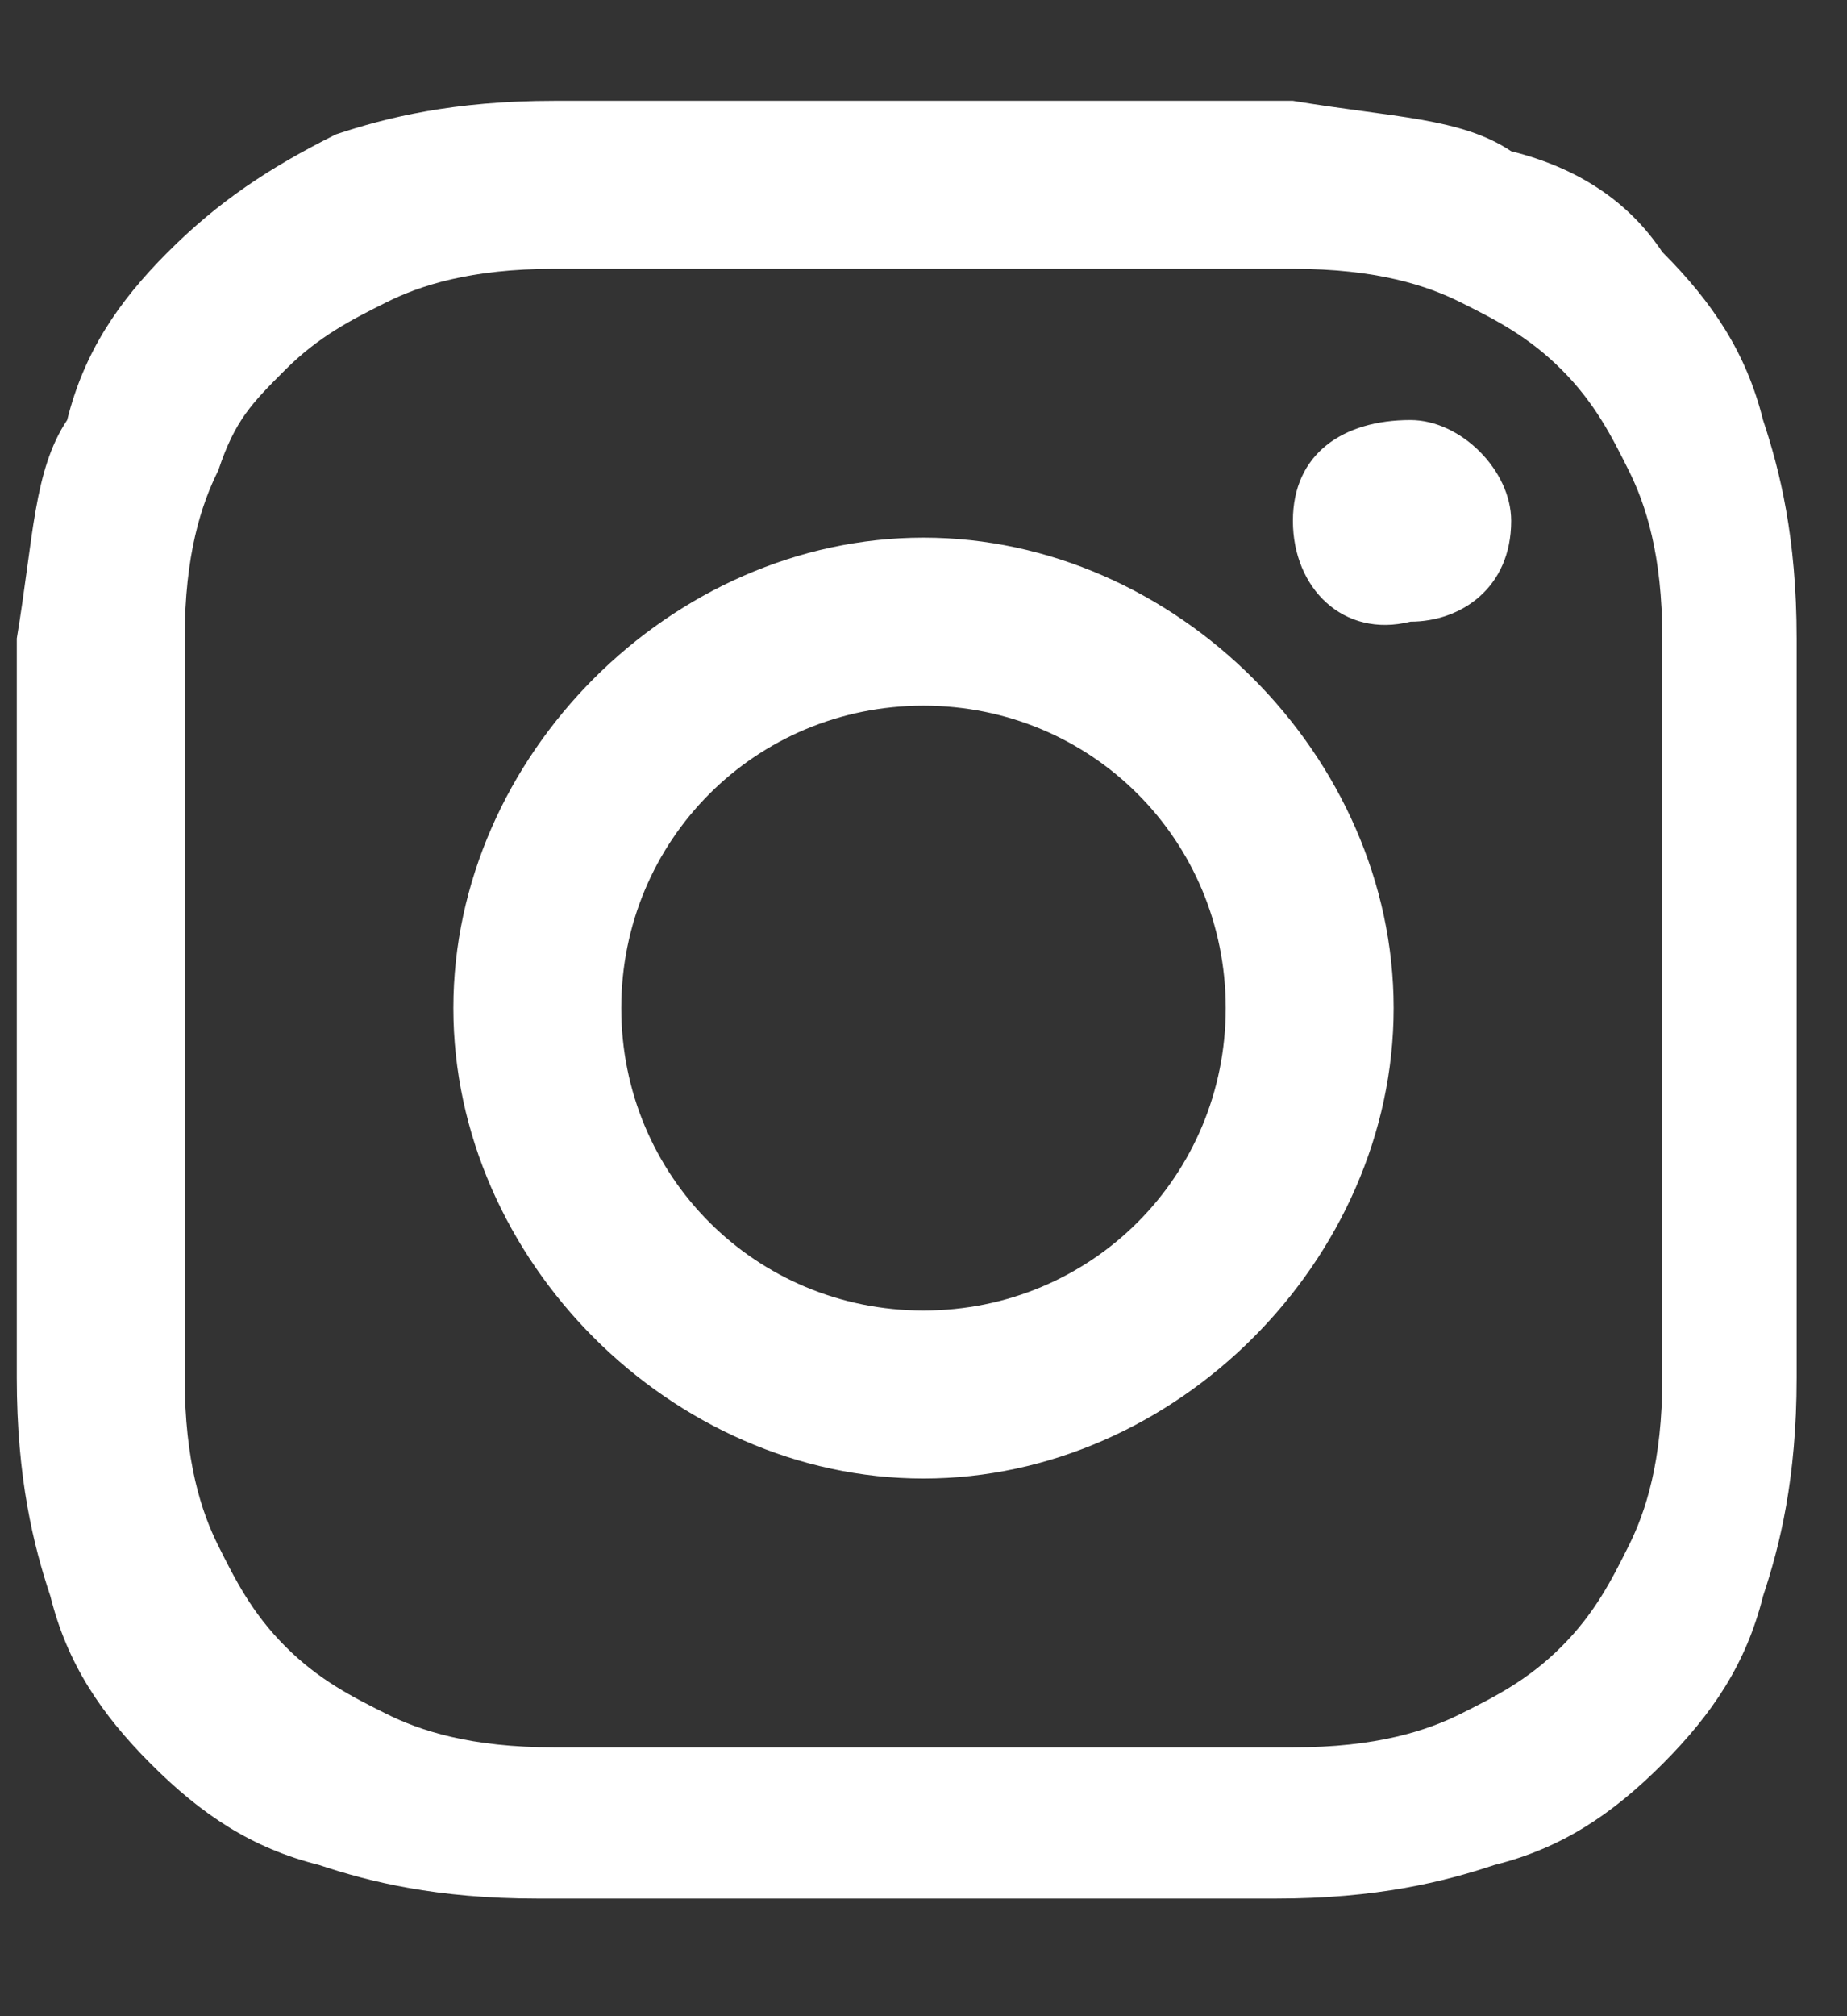
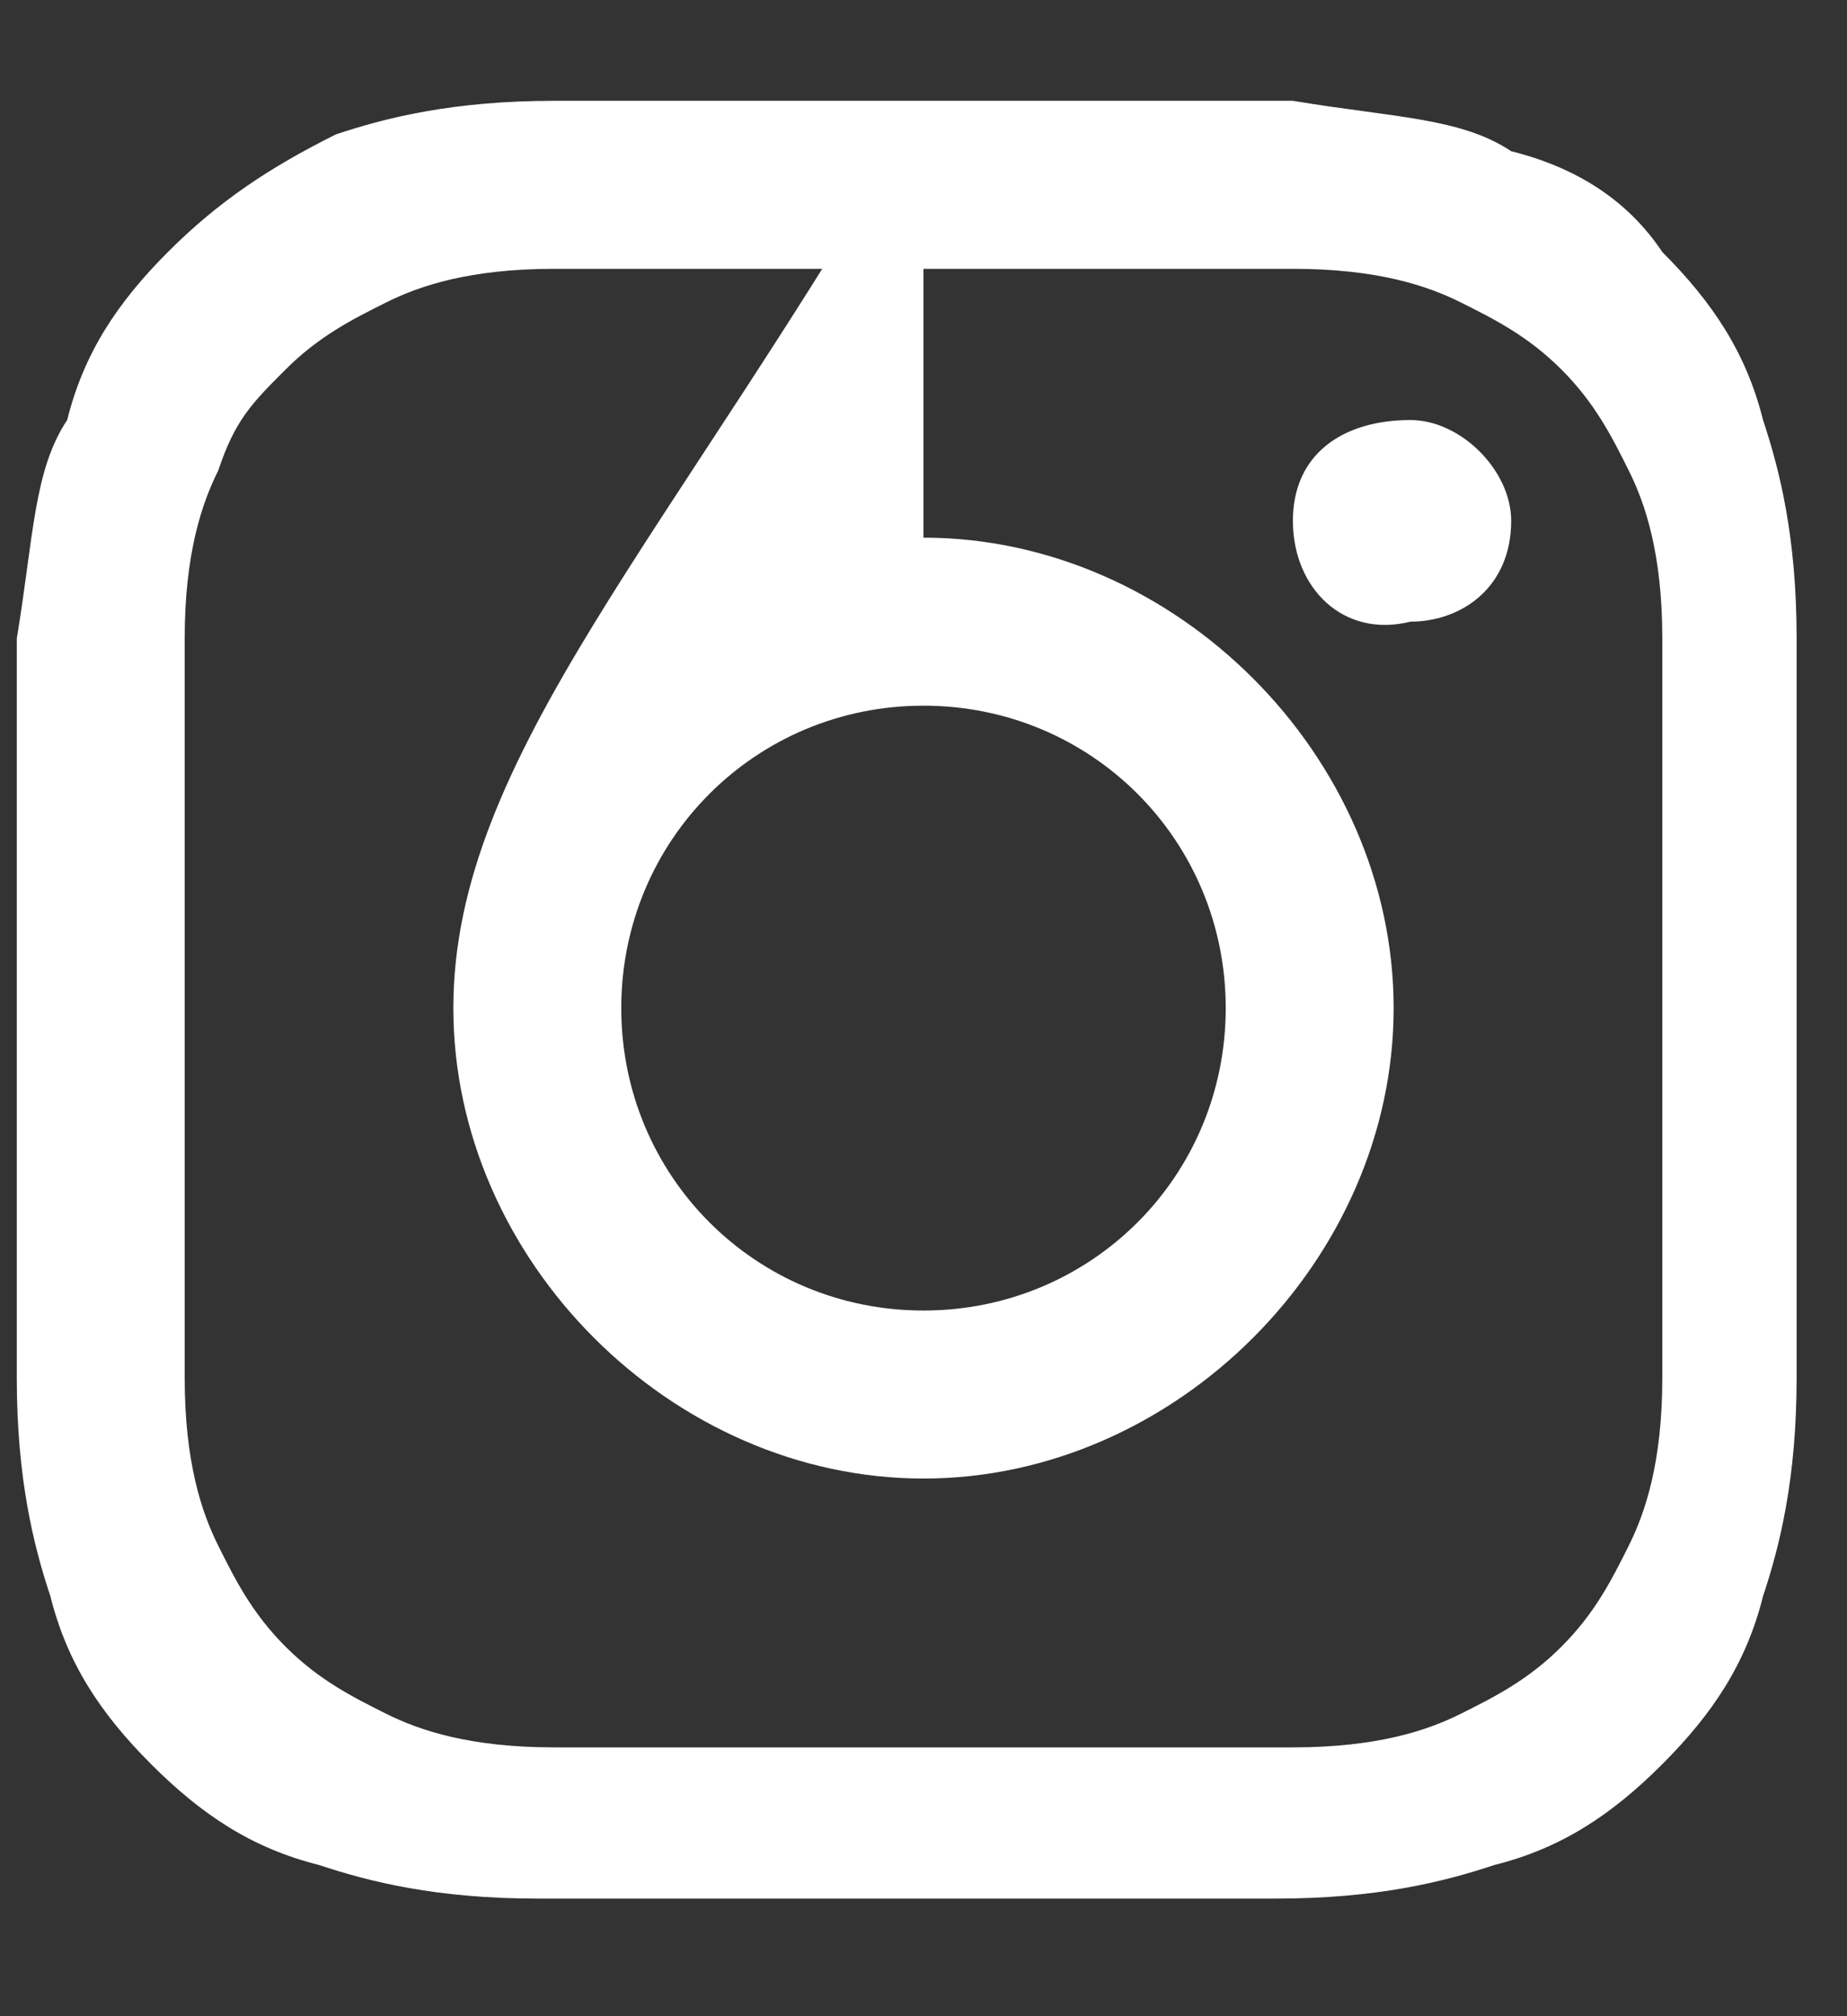
<svg xmlns="http://www.w3.org/2000/svg" version="1.1" id="Vrstva_1" x="0px" y="0px" viewBox="0 0 11 12" style="enable-background:new 0 0 11 12;" xml:space="preserve">
  <rect x="0" y="0" width="11" height="12" fill="#333333" stroke="none" />
  <style type="text/css">
	.st0{fill:#FFFFFF;}
</style>
  <g>
-     <path class="st0" d="M5.5,1.6c1.4,0,1.6,0,2.2,0c0.5,0,0.8,0.1,1,0.2C8.9,1.9,9.1,2,9.3,2.2c0.2,0.2,0.3,0.4,0.4,0.6   c0.1,0.2,0.2,0.5,0.2,1c0,0.6,0,0.7,0,2.2s0,1.6,0,2.2c0,0.5-0.1,0.8-0.2,1C9.6,9.4,9.5,9.6,9.3,9.8c-0.2,0.2-0.4,0.3-0.6,0.4   c-0.2,0.1-0.5,0.2-1,0.2c-0.6,0-0.7,0-2.2,0s-1.6,0-2.2,0c-0.5,0-0.8-0.1-1-0.2C2.1,10.1,1.9,10,1.7,9.8C1.5,9.6,1.4,9.4,1.3,9.2   C1.2,9,1.1,8.7,1.1,8.2c0-0.6,0-0.7,0-2.2s0-1.6,0-2.2c0-0.5,0.1-0.8,0.2-1c0.1-0.3,0.2-0.4,0.4-0.6C1.9,2,2.1,1.9,2.3,1.8   c0.2-0.1,0.5-0.2,1-0.2C3.9,1.6,4.1,1.6,5.5,1.6 M5.5,0.6c-1.5,0-1.6,0-2.2,0c-0.6,0-1,0.1-1.3,0.2C1.6,1,1.3,1.2,1,1.5   s-0.5,0.6-0.6,1C0.2,2.8,0.2,3.2,0.1,3.8c0,0.6,0,0.8,0,2.2s0,1.6,0,2.2c0,0.6,0.1,1,0.2,1.3c0.1,0.4,0.3,0.7,0.6,1   c0.3,0.3,0.6,0.5,1,0.6c0.3,0.1,0.7,0.2,1.3,0.2c0.6,0,0.8,0,2.2,0s1.6,0,2.2,0c0.6,0,1-0.1,1.3-0.2c0.4-0.1,0.7-0.3,1-0.6   c0.3-0.3,0.5-0.6,0.6-1c0.1-0.3,0.2-0.7,0.2-1.3c0-0.6,0-0.8,0-2.2s0-1.6,0-2.2c0-0.6-0.1-1-0.2-1.3c-0.1-0.4-0.3-0.7-0.6-1   C9.7,1.2,9.4,1,9,0.9C8.7,0.7,8.3,0.7,7.7,0.6C7.1,0.6,7,0.6,5.5,0.6z M5.5,3.2C4,3.2,2.7,4.5,2.7,6S4,8.8,5.5,8.8S8.3,7.5,8.3,6   S7,3.2,5.5,3.2z M5.5,7.8C4.5,7.8,3.7,7,3.7,6s0.8-1.8,1.8-1.8S7.3,5,7.3,6S6.5,7.8,5.5,7.8z M9,3.1c0,0.4-0.3,0.6-0.6,0.6   C8,3.8,7.7,3.5,7.7,3.1S8,2.5,8.4,2.5C8.7,2.5,9,2.8,9,3.1z" />
+     <path class="st0" d="M5.5,1.6c1.4,0,1.6,0,2.2,0c0.5,0,0.8,0.1,1,0.2C8.9,1.9,9.1,2,9.3,2.2c0.2,0.2,0.3,0.4,0.4,0.6   c0.1,0.2,0.2,0.5,0.2,1c0,0.6,0,0.7,0,2.2s0,1.6,0,2.2c0,0.5-0.1,0.8-0.2,1C9.6,9.4,9.5,9.6,9.3,9.8c-0.2,0.2-0.4,0.3-0.6,0.4   c-0.2,0.1-0.5,0.2-1,0.2c-0.6,0-0.7,0-2.2,0s-1.6,0-2.2,0c-0.5,0-0.8-0.1-1-0.2C2.1,10.1,1.9,10,1.7,9.8C1.5,9.6,1.4,9.4,1.3,9.2   C1.2,9,1.1,8.7,1.1,8.2c0-0.6,0-0.7,0-2.2s0-1.6,0-2.2c0-0.5,0.1-0.8,0.2-1c0.1-0.3,0.2-0.4,0.4-0.6C1.9,2,2.1,1.9,2.3,1.8   c0.2-0.1,0.5-0.2,1-0.2C3.9,1.6,4.1,1.6,5.5,1.6 M5.5,0.6c-1.5,0-1.6,0-2.2,0c-0.6,0-1,0.1-1.3,0.2C1.6,1,1.3,1.2,1,1.5   s-0.5,0.6-0.6,1C0.2,2.8,0.2,3.2,0.1,3.8c0,0.6,0,0.8,0,2.2s0,1.6,0,2.2c0,0.6,0.1,1,0.2,1.3c0.1,0.4,0.3,0.7,0.6,1   c0.3,0.3,0.6,0.5,1,0.6c0.3,0.1,0.7,0.2,1.3,0.2c0.6,0,0.8,0,2.2,0s1.6,0,2.2,0c0.6,0,1-0.1,1.3-0.2c0.4-0.1,0.7-0.3,1-0.6   c0.3-0.3,0.5-0.6,0.6-1c0.1-0.3,0.2-0.7,0.2-1.3c0-0.6,0-0.8,0-2.2s0-1.6,0-2.2c0-0.6-0.1-1-0.2-1.3c-0.1-0.4-0.3-0.7-0.6-1   C9.7,1.2,9.4,1,9,0.9C8.7,0.7,8.3,0.7,7.7,0.6C7.1,0.6,7,0.6,5.5,0.6z C4,3.2,2.7,4.5,2.7,6S4,8.8,5.5,8.8S8.3,7.5,8.3,6   S7,3.2,5.5,3.2z M5.5,7.8C4.5,7.8,3.7,7,3.7,6s0.8-1.8,1.8-1.8S7.3,5,7.3,6S6.5,7.8,5.5,7.8z M9,3.1c0,0.4-0.3,0.6-0.6,0.6   C8,3.8,7.7,3.5,7.7,3.1S8,2.5,8.4,2.5C8.7,2.5,9,2.8,9,3.1z" />
  </g>
</svg>